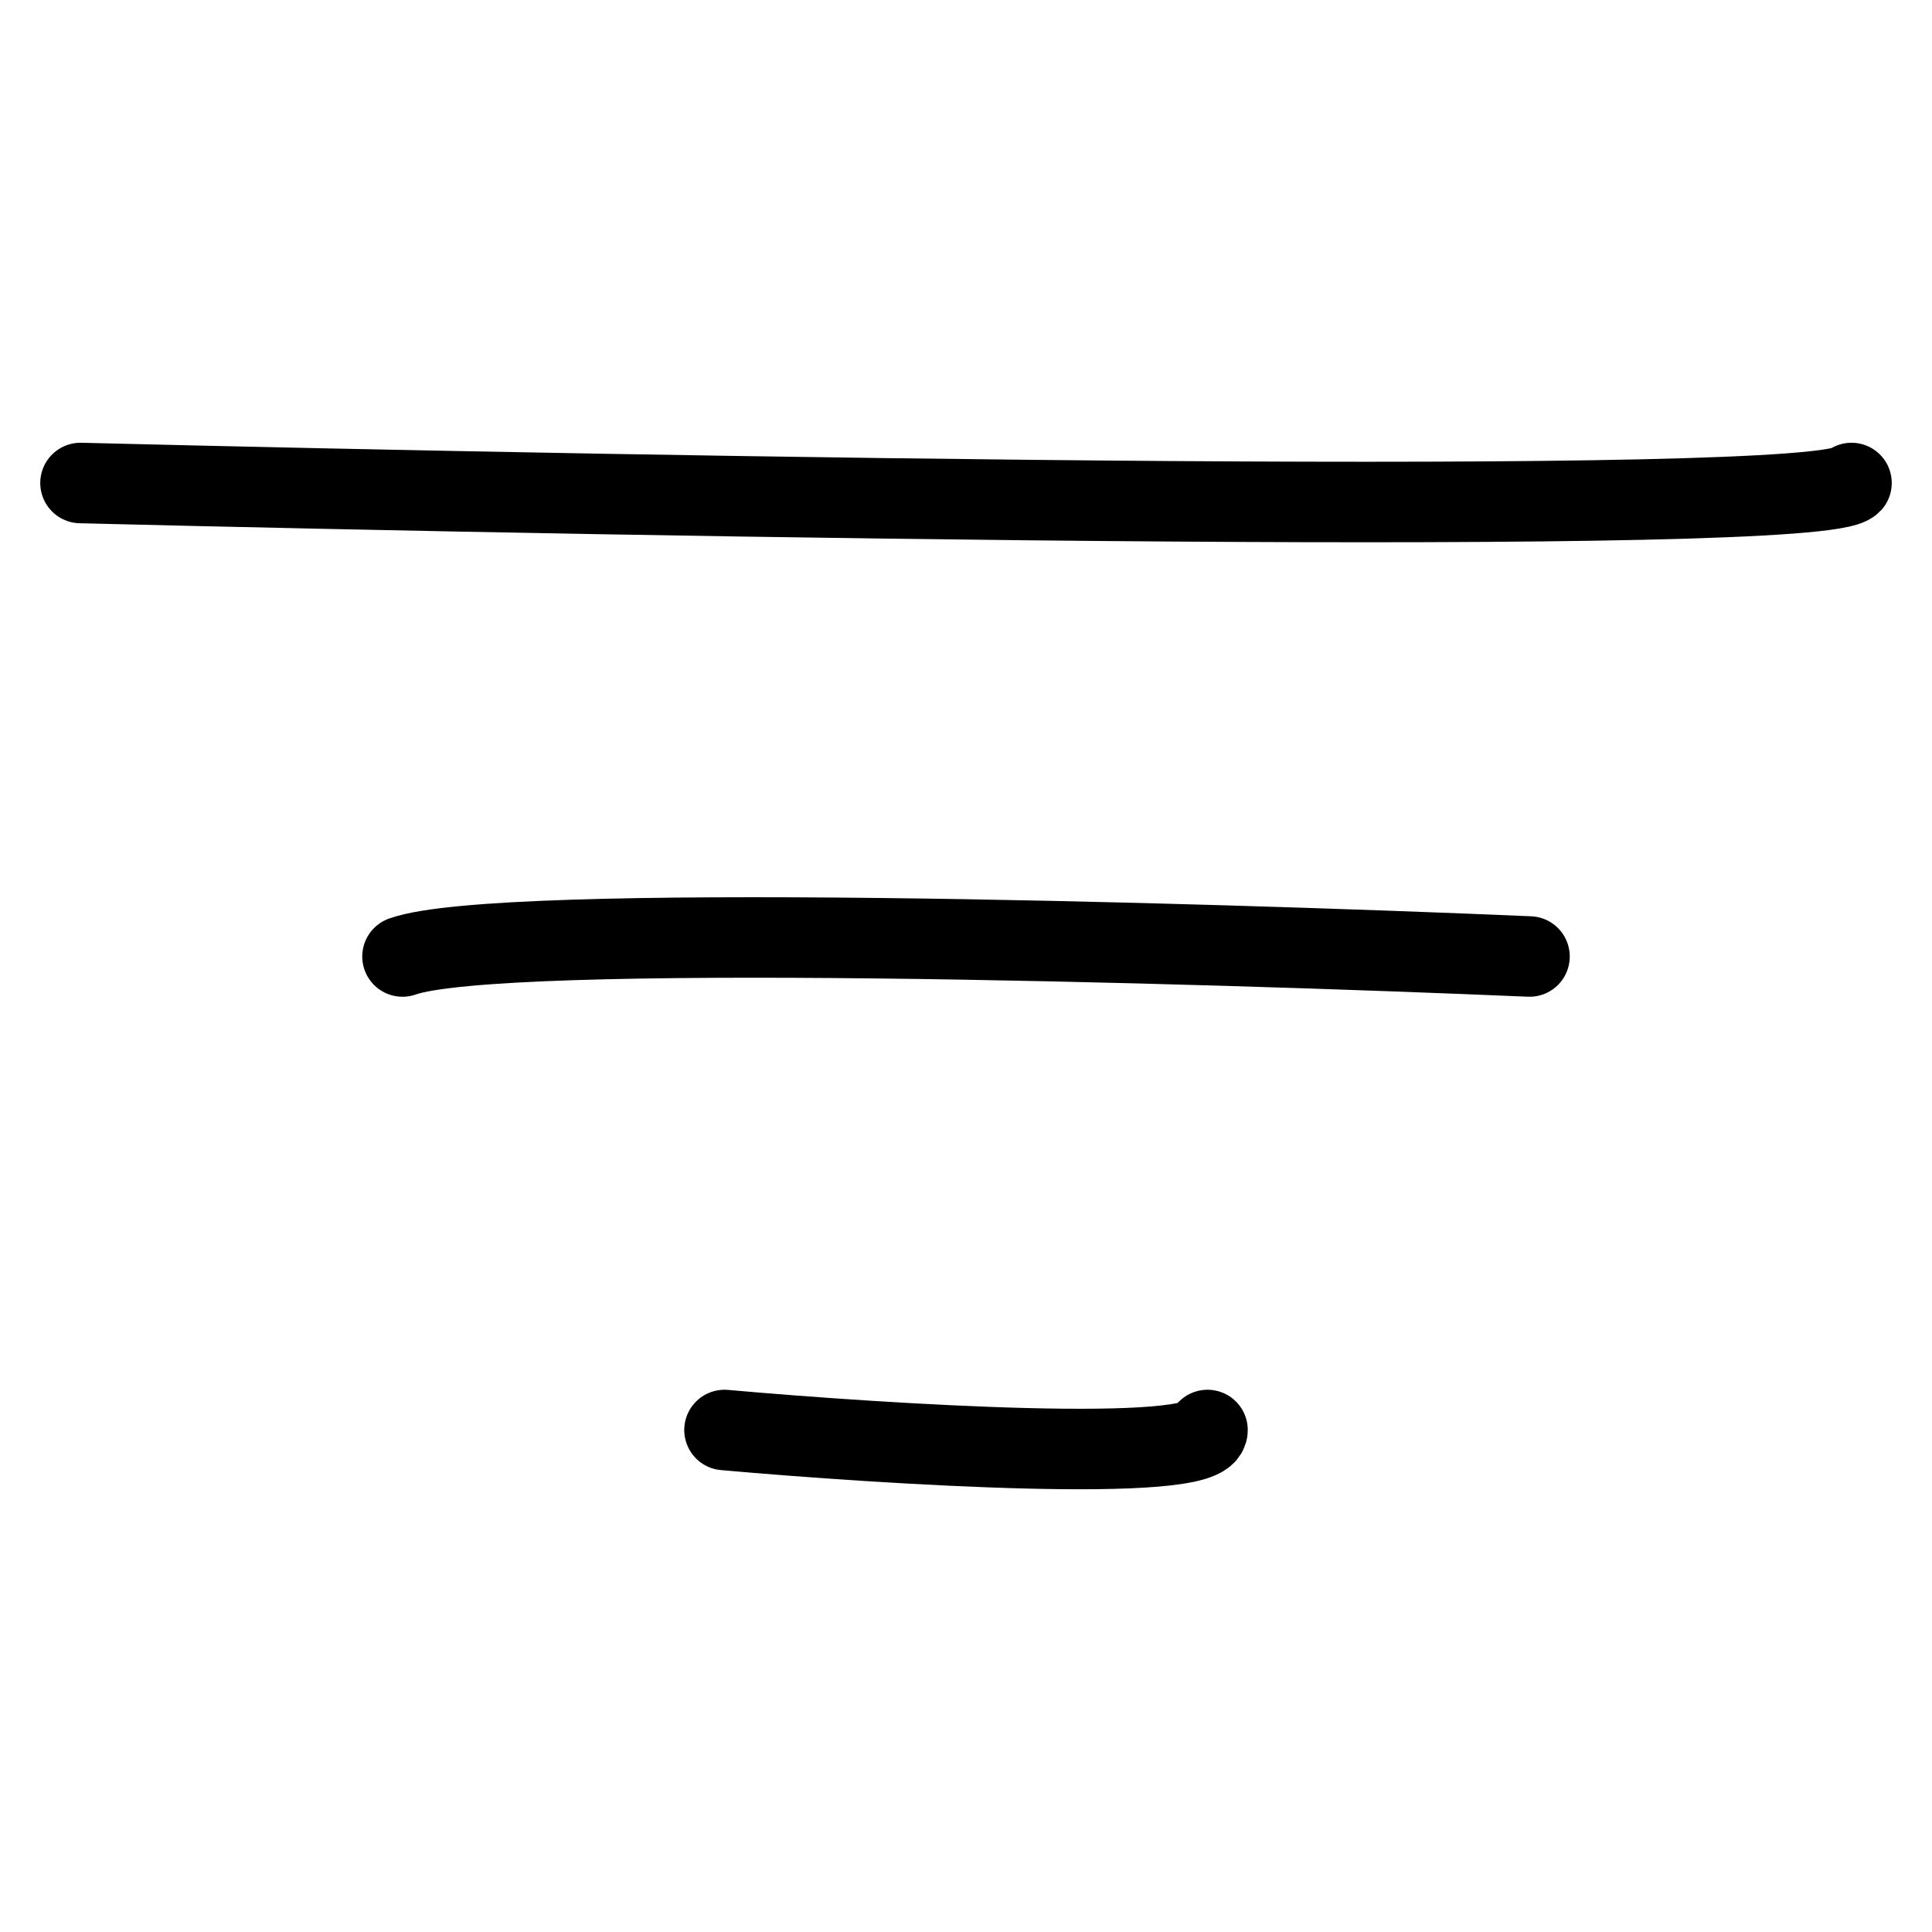
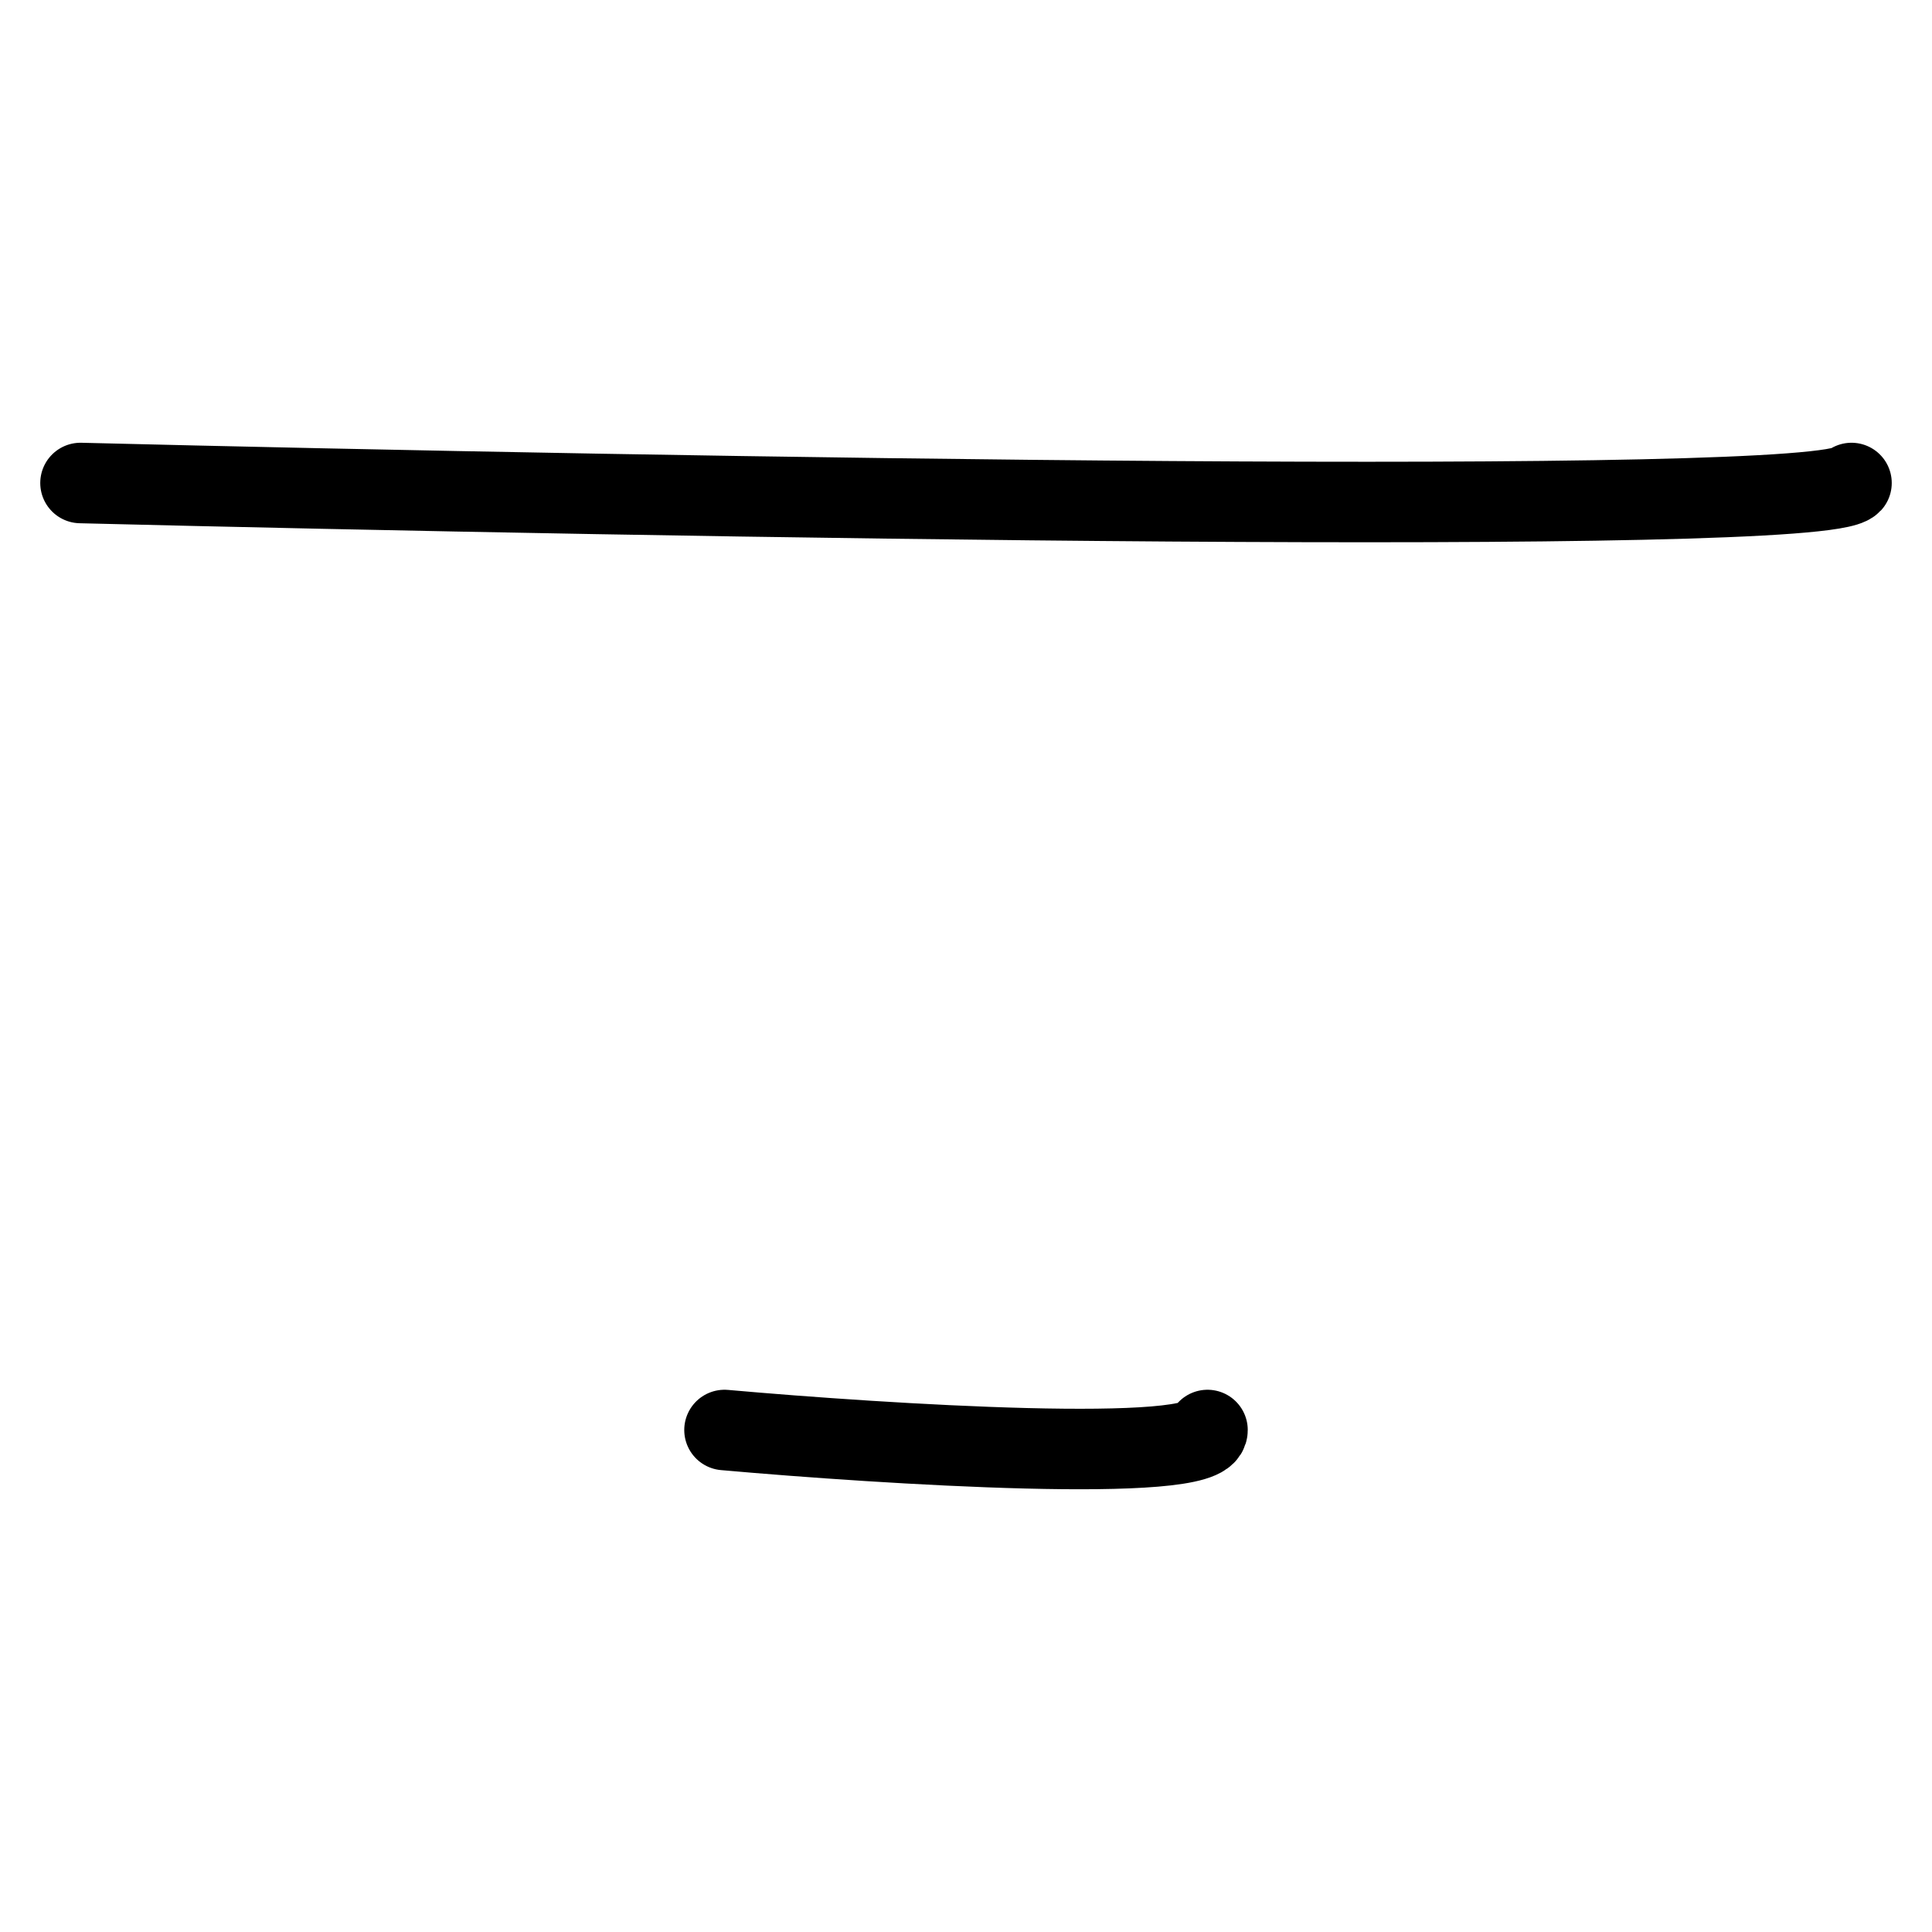
<svg xmlns="http://www.w3.org/2000/svg" width="24" height="24" viewBox="0 0 24 24" fill="none">
-   <path d="M1 6C8.167 6.178 22.6 6.428 23 6M19 11.882C14.833 11.704 6.2 11.454 5 11.882M9 17.764C11 17.942 15 18.192 15 17.764" stroke="black" stroke-linecap="round" />
+   <path d="M1 6C8.167 6.178 22.6 6.428 23 6M19 11.882M9 17.764C11 17.942 15 18.192 15 17.764" stroke="black" stroke-linecap="round" />
</svg>